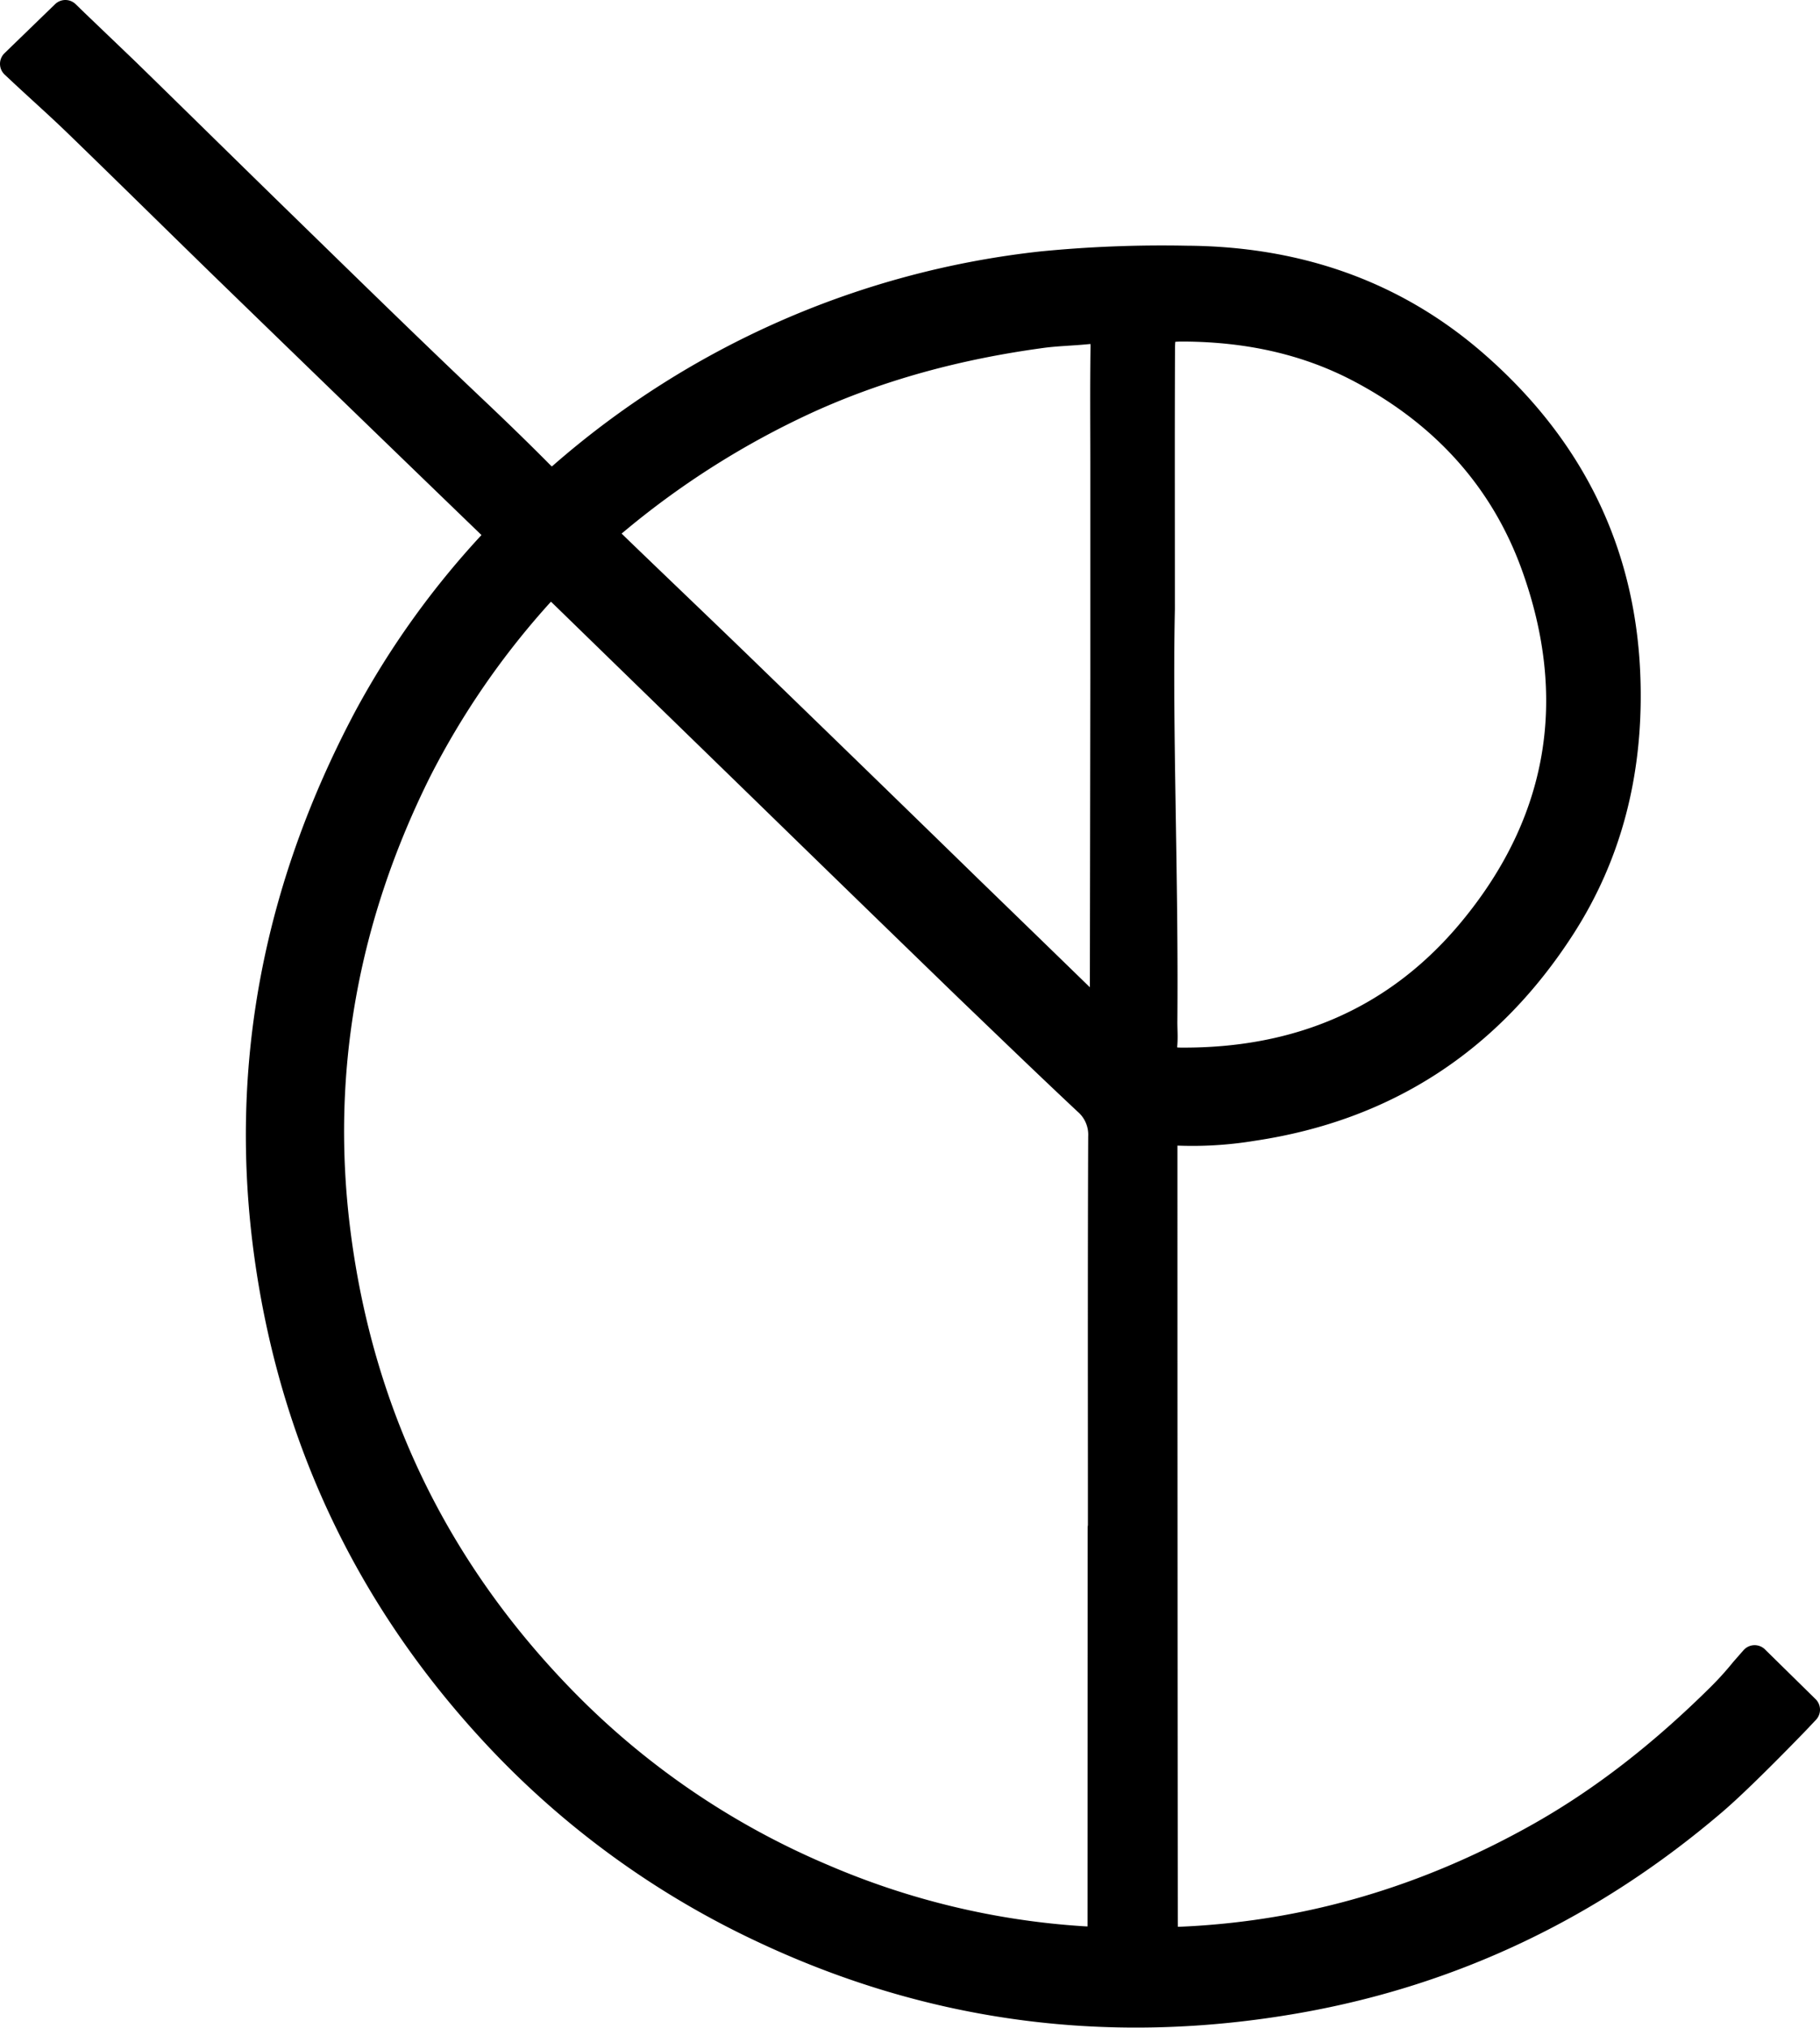
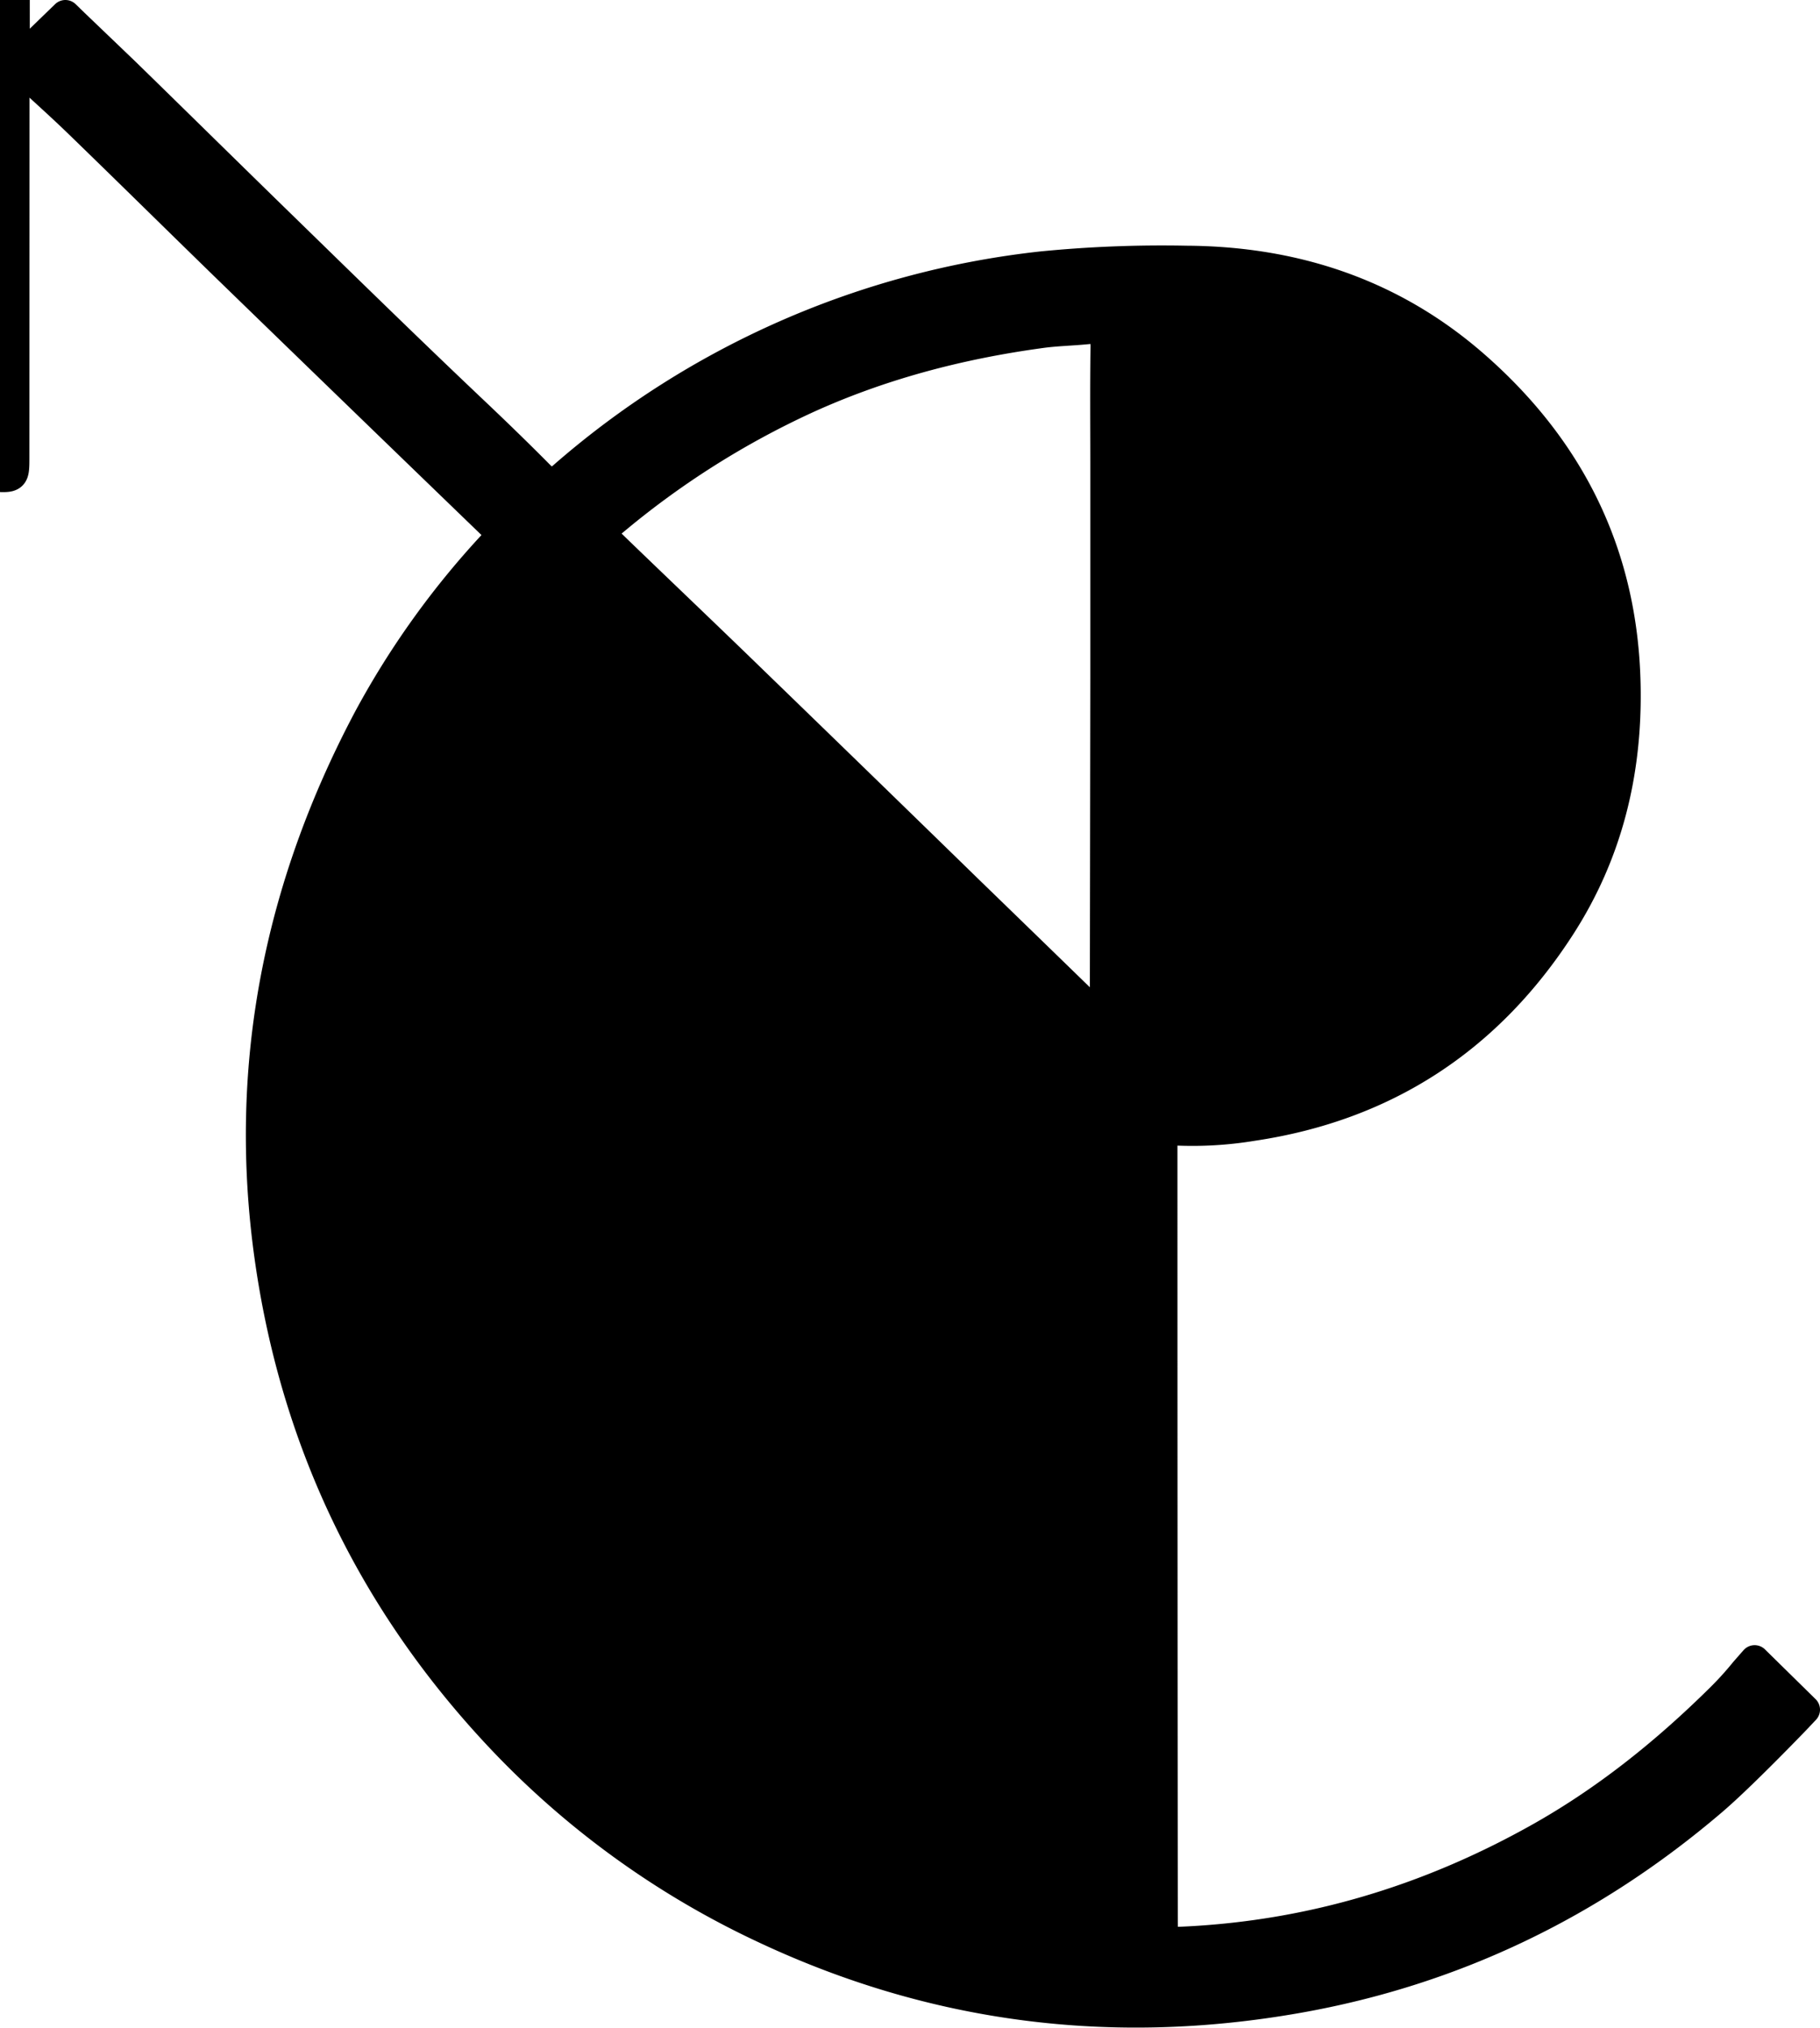
<svg xmlns="http://www.w3.org/2000/svg" data-bbox="3.5 3.5 424.5 473.594" viewBox="0 0 431.5 480.61" data-type="ugc">
  <g>
-     <path d="m3.5 15.13 12-11.63 2.14 2.08L29.67 17.1C42.26 29.38 54.79 41.73 67.39 54 82 68.24 96.62 82.54 111.44 96.59c5.61 5.3 11.16 10.66 16.58 16.14 2 2 3.46 1.94 5.44.2A206.85 206.85 0 0 1 247 63.08a291 291 0 0 1 34.31-1.34c25.59.15 48.64 7.77 68 24.59 22.95 19.94 35.53 45.08 36.16 76 .43 20.73-4.27 39.95-15.46 57.29-17.18 26.63-41.54 42.62-73 47.31a87.5 87.5 0 0 1-18.67 1.07c-1.93-.12-2.77.5-2.68 2.42v2.39q0 90.93.08 181.88c0 5.58 0 5.72 5.63 5.43 29.54-1.49 57.08-9.81 82.89-24.18 16.2-9 30.5-20.47 43.63-33.45a77 77 0 0 0 5.71-6.3l2.4-2.74 12 11.79-2.18 2.31s-12.73 13.27-19.72 19.25c-28.59 24.45-61.4 40.33-98.41 46.86-43.91 7.75-86.27 2.46-126.79-16.66a205.6 205.6 0 0 1-64.33-47.3c-29.16-31.77-46.77-69.17-52.75-111.87-6.31-45.12 2.26-87.64 23.56-127.7a200 200 0 0 1 29.5-41.1c1.56-1.7 1.78-2.75 0-4.44Q85.55 94.35 54.28 64C42.4 52.45 30.61 40.81 18.71 29.28c-4.39-4.26-9-8.34-13.45-12.5Zm257.87 347h.06c0-30.89-.06-61.77.07-92.65a10.69 10.69 0 0 0-3.69-8.61c-9.52-8.92-18.91-18-28.29-27q-24.33-23.57-48.59-47.21-23.93-23.27-47.84-46.54c-1.92-1.87-3.16-1.94-5 .08a193.4 193.4 0 0 0-29.31 42.46c-17.28 34.76-24.1 71.49-19.1 110 5.52 42.57 23.35 79.42 53.3 110.23a188.8 188.8 0 0 0 62 42.4 185.9 185.9 0 0 0 61.61 14.77c4.68.29 4.75.11 4.75-4.63Zm13.68-217.77c-.62 28.6.89 63.31.59 98 0 1.7.14 3.42 0 5.1-.32 3.26 1 4.33 4.27 4.35 27.85.2 51.43-9.56 69.26-31.07 21.44-25.89 26.34-55.27 14.94-86.84-7.5-20.78-21.79-36.17-41.3-46.53-13-6.9-27-9.76-41.63-9.91-5.7-.06-6.1.54-6.1 5.92-.08 18.33-.03 36.62-.03 61ZM262 159.73v-49c0-9.53-.09-19.06.05-28.59 0-3.13-1.08-4.37-4.18-4.06-3.83.39-7.7.44-11.51 1-19.2 2.65-37.77 7.53-55.47 15.63a203 203 0 0 0-44.76 28.25c-3.9 3.22-3.86 3.46-.19 7 10.93 10.55 21.93 21 32.84 31.6q25.55 24.74 51 49.55 13.41 13 26.85 26.07c1 1 2.06 1.78 3.12 2.63 1.4 1.1 2 .5 2.14-1 .06-1 0-2 0-3.06Z" stroke="#000000" stroke-linecap="round" stroke-linejoin="round" stroke-width="7" />
+     <path d="m3.5 15.13 12-11.63 2.14 2.08L29.67 17.1C42.26 29.38 54.79 41.73 67.39 54 82 68.24 96.62 82.54 111.44 96.59c5.61 5.3 11.16 10.66 16.58 16.14 2 2 3.46 1.94 5.44.2A206.85 206.85 0 0 1 247 63.08a291 291 0 0 1 34.31-1.34c25.59.15 48.64 7.77 68 24.59 22.95 19.94 35.53 45.08 36.16 76 .43 20.73-4.27 39.95-15.46 57.29-17.18 26.63-41.54 42.62-73 47.31a87.5 87.5 0 0 1-18.67 1.07c-1.93-.12-2.77.5-2.68 2.42v2.39q0 90.93.08 181.88c0 5.58 0 5.72 5.63 5.43 29.54-1.49 57.08-9.81 82.89-24.18 16.2-9 30.5-20.47 43.63-33.45a77 77 0 0 0 5.71-6.3l2.4-2.74 12 11.79-2.18 2.31s-12.73 13.27-19.72 19.25c-28.59 24.45-61.4 40.33-98.41 46.86-43.91 7.75-86.27 2.46-126.79-16.66a205.6 205.6 0 0 1-64.33-47.3c-29.16-31.77-46.77-69.17-52.75-111.87-6.31-45.12 2.26-87.64 23.56-127.7a200 200 0 0 1 29.5-41.1c1.56-1.7 1.78-2.75 0-4.44Q85.55 94.35 54.28 64C42.4 52.45 30.61 40.81 18.71 29.28c-4.39-4.26-9-8.34-13.45-12.5Zh.06c0-30.89-.06-61.77.07-92.65a10.69 10.69 0 0 0-3.69-8.61c-9.52-8.92-18.91-18-28.29-27q-24.33-23.57-48.59-47.21-23.93-23.27-47.84-46.54c-1.92-1.87-3.16-1.94-5 .08a193.4 193.4 0 0 0-29.31 42.46c-17.28 34.76-24.1 71.49-19.1 110 5.52 42.57 23.35 79.42 53.3 110.23a188.8 188.8 0 0 0 62 42.4 185.9 185.9 0 0 0 61.61 14.77c4.68.29 4.75.11 4.75-4.63Zm13.68-217.77c-.62 28.6.89 63.31.59 98 0 1.7.14 3.42 0 5.1-.32 3.26 1 4.33 4.27 4.35 27.85.2 51.43-9.56 69.26-31.07 21.44-25.89 26.34-55.27 14.94-86.84-7.5-20.78-21.79-36.17-41.3-46.53-13-6.9-27-9.76-41.63-9.91-5.7-.06-6.1.54-6.1 5.92-.08 18.33-.03 36.62-.03 61ZM262 159.73v-49c0-9.53-.09-19.06.05-28.59 0-3.13-1.08-4.37-4.18-4.06-3.83.39-7.7.44-11.51 1-19.2 2.65-37.77 7.53-55.47 15.63a203 203 0 0 0-44.76 28.25c-3.9 3.22-3.86 3.46-.19 7 10.93 10.55 21.93 21 32.84 31.6q25.55 24.74 51 49.55 13.41 13 26.85 26.07c1 1 2.06 1.78 3.12 2.63 1.4 1.1 2 .5 2.14-1 .06-1 0-2 0-3.06Z" stroke="#000000" stroke-linecap="round" stroke-linejoin="round" stroke-width="7" />
  </g>
</svg>